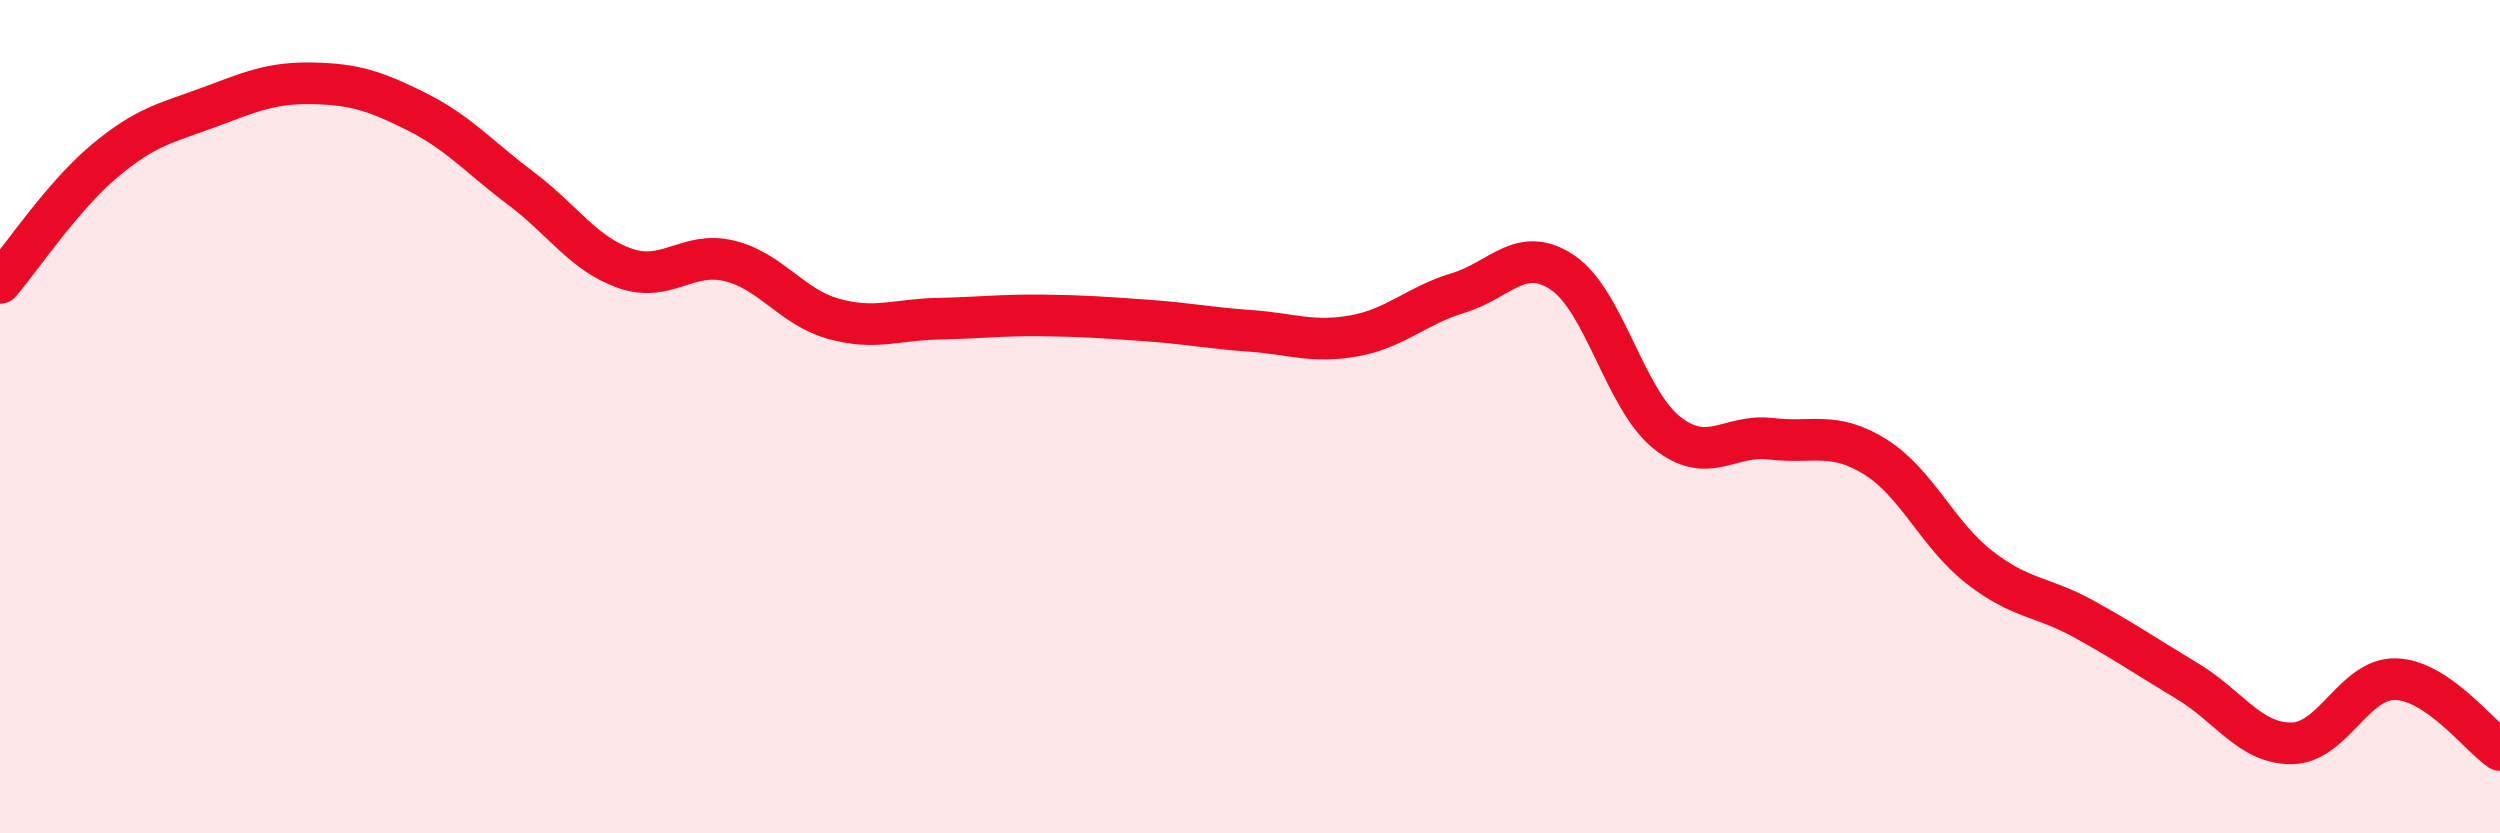
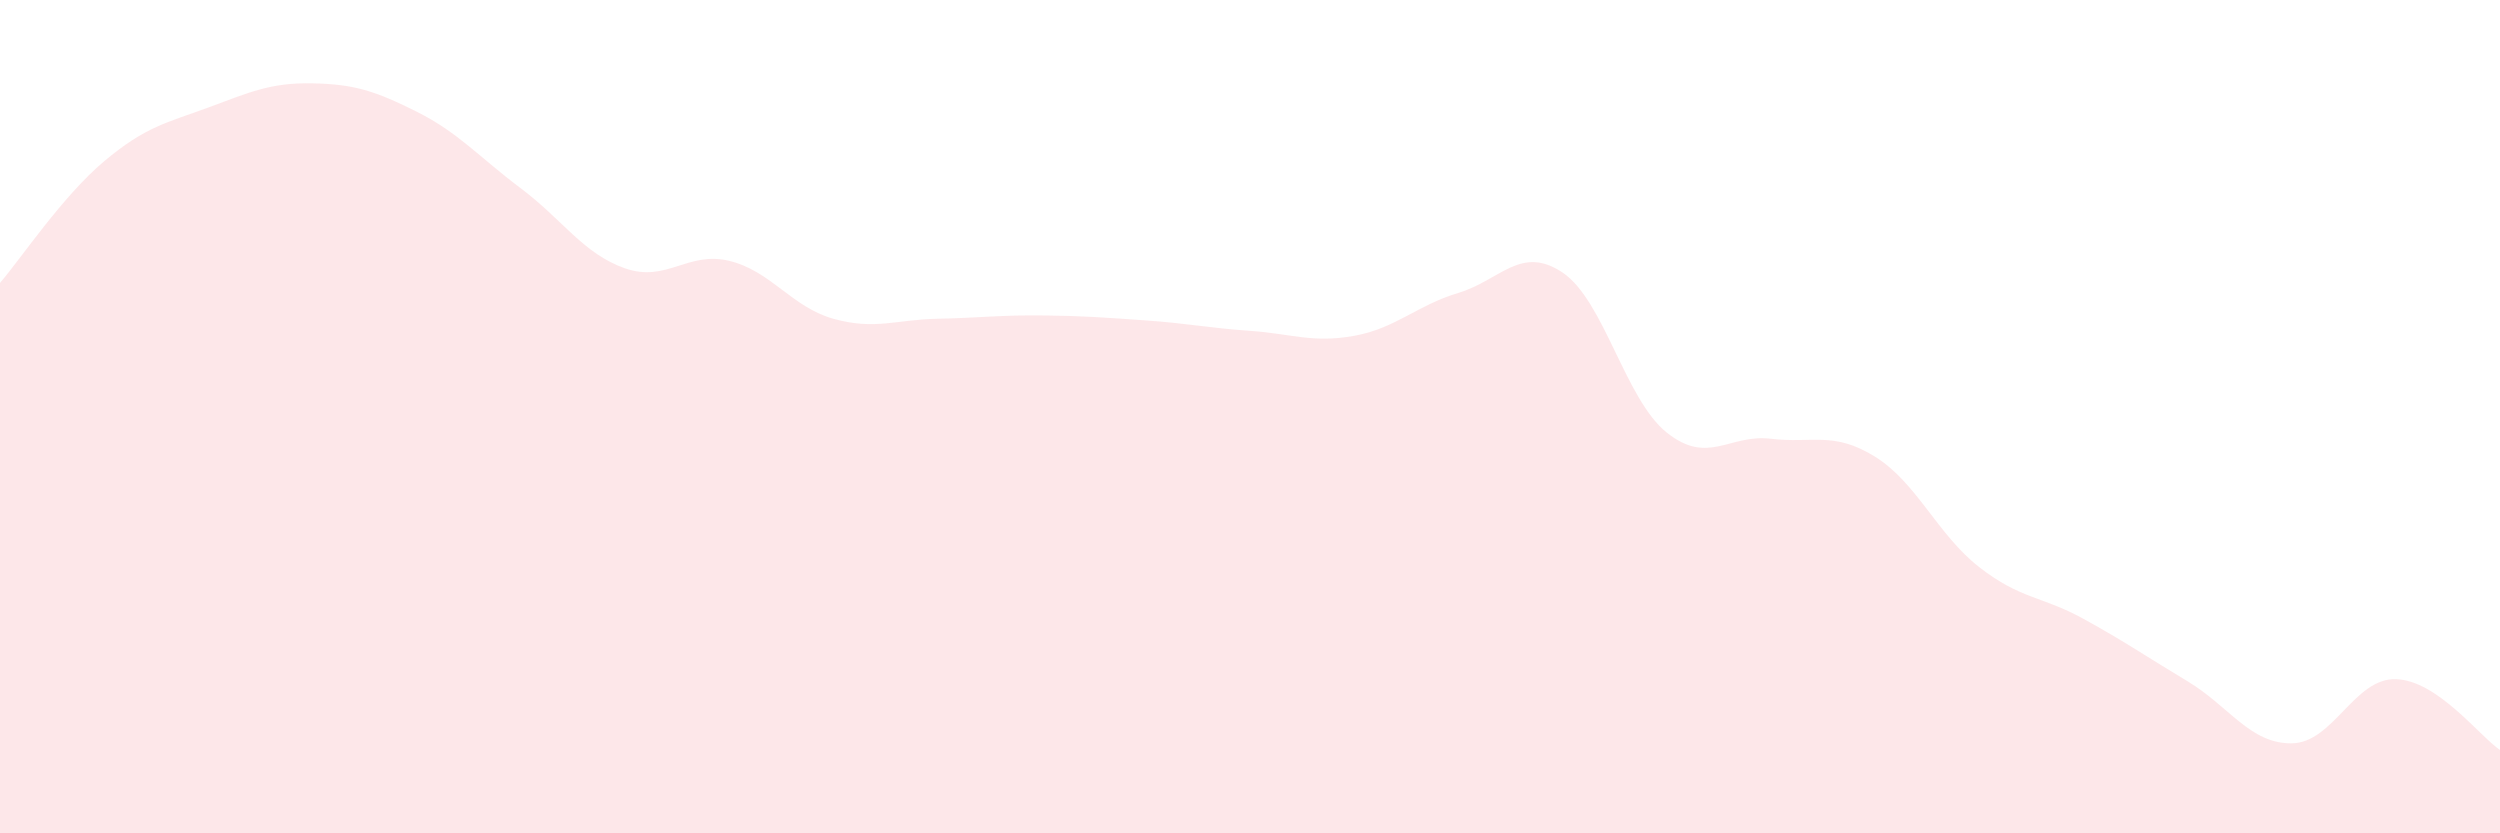
<svg xmlns="http://www.w3.org/2000/svg" width="60" height="20" viewBox="0 0 60 20">
  <path d="M 0,6.79 C 0.5,6.21 1.5,4.71 2.5,3.87 C 3.5,3.03 4,2.95 5,2.58 C 6,2.21 6.5,1.98 7.5,2 C 8.5,2.02 9,2.18 10,2.68 C 11,3.18 11.5,3.77 12.5,4.52 C 13.5,5.27 14,6.09 15,6.44 C 16,6.79 16.5,6.02 17.5,6.26 C 18.5,6.5 19,7.37 20,7.65 C 21,7.93 21.5,7.67 22.5,7.65 C 23.5,7.63 24,7.56 25,7.57 C 26,7.58 26.5,7.62 27.5,7.69 C 28.5,7.76 29,7.87 30,7.94 C 31,8.01 31.5,8.24 32.5,8.06 C 33.5,7.88 34,7.33 35,7.03 C 36,6.73 36.5,5.87 37.5,6.54 C 38.5,7.21 39,9.58 40,10.38 C 41,11.18 41.5,10.41 42.5,10.53 C 43.5,10.65 44,10.34 45,10.96 C 46,11.58 46.5,12.83 47.5,13.61 C 48.5,14.39 49,14.3 50,14.85 C 51,15.4 51.5,15.75 52.5,16.35 C 53.5,16.95 54,17.85 55,17.84 C 56,17.83 56.5,16.27 57.5,16.3 C 58.5,16.33 59.5,17.66 60,18L60 20L0 20Z" fill="#EB0A25" opacity="0.1" stroke-linecap="round" stroke-linejoin="round" />
-   <path d="M 0,6.79 C 0.5,6.21 1.5,4.71 2.5,3.87 C 3.5,3.03 4,2.95 5,2.58 C 6,2.21 6.5,1.98 7.5,2 C 8.5,2.02 9,2.18 10,2.68 C 11,3.18 11.5,3.77 12.5,4.52 C 13.5,5.27 14,6.09 15,6.44 C 16,6.79 16.5,6.02 17.5,6.26 C 18.5,6.5 19,7.37 20,7.65 C 21,7.93 21.5,7.67 22.5,7.65 C 23.5,7.63 24,7.56 25,7.57 C 26,7.58 26.5,7.62 27.5,7.69 C 28.5,7.76 29,7.87 30,7.94 C 31,8.01 31.5,8.24 32.5,8.06 C 33.5,7.88 34,7.33 35,7.03 C 36,6.73 36.5,5.87 37.5,6.54 C 38.5,7.21 39,9.58 40,10.38 C 41,11.18 41.5,10.41 42.5,10.53 C 43.5,10.65 44,10.34 45,10.96 C 46,11.58 46.5,12.83 47.5,13.61 C 48.5,14.39 49,14.3 50,14.85 C 51,15.4 51.5,15.75 52.5,16.35 C 53.5,16.95 54,17.85 55,17.84 C 56,17.83 56.5,16.27 57.5,16.3 C 58.5,16.33 59.5,17.66 60,18" stroke="#EB0A25" stroke-width="1" fill="none" stroke-linecap="round" stroke-linejoin="round" />
</svg>